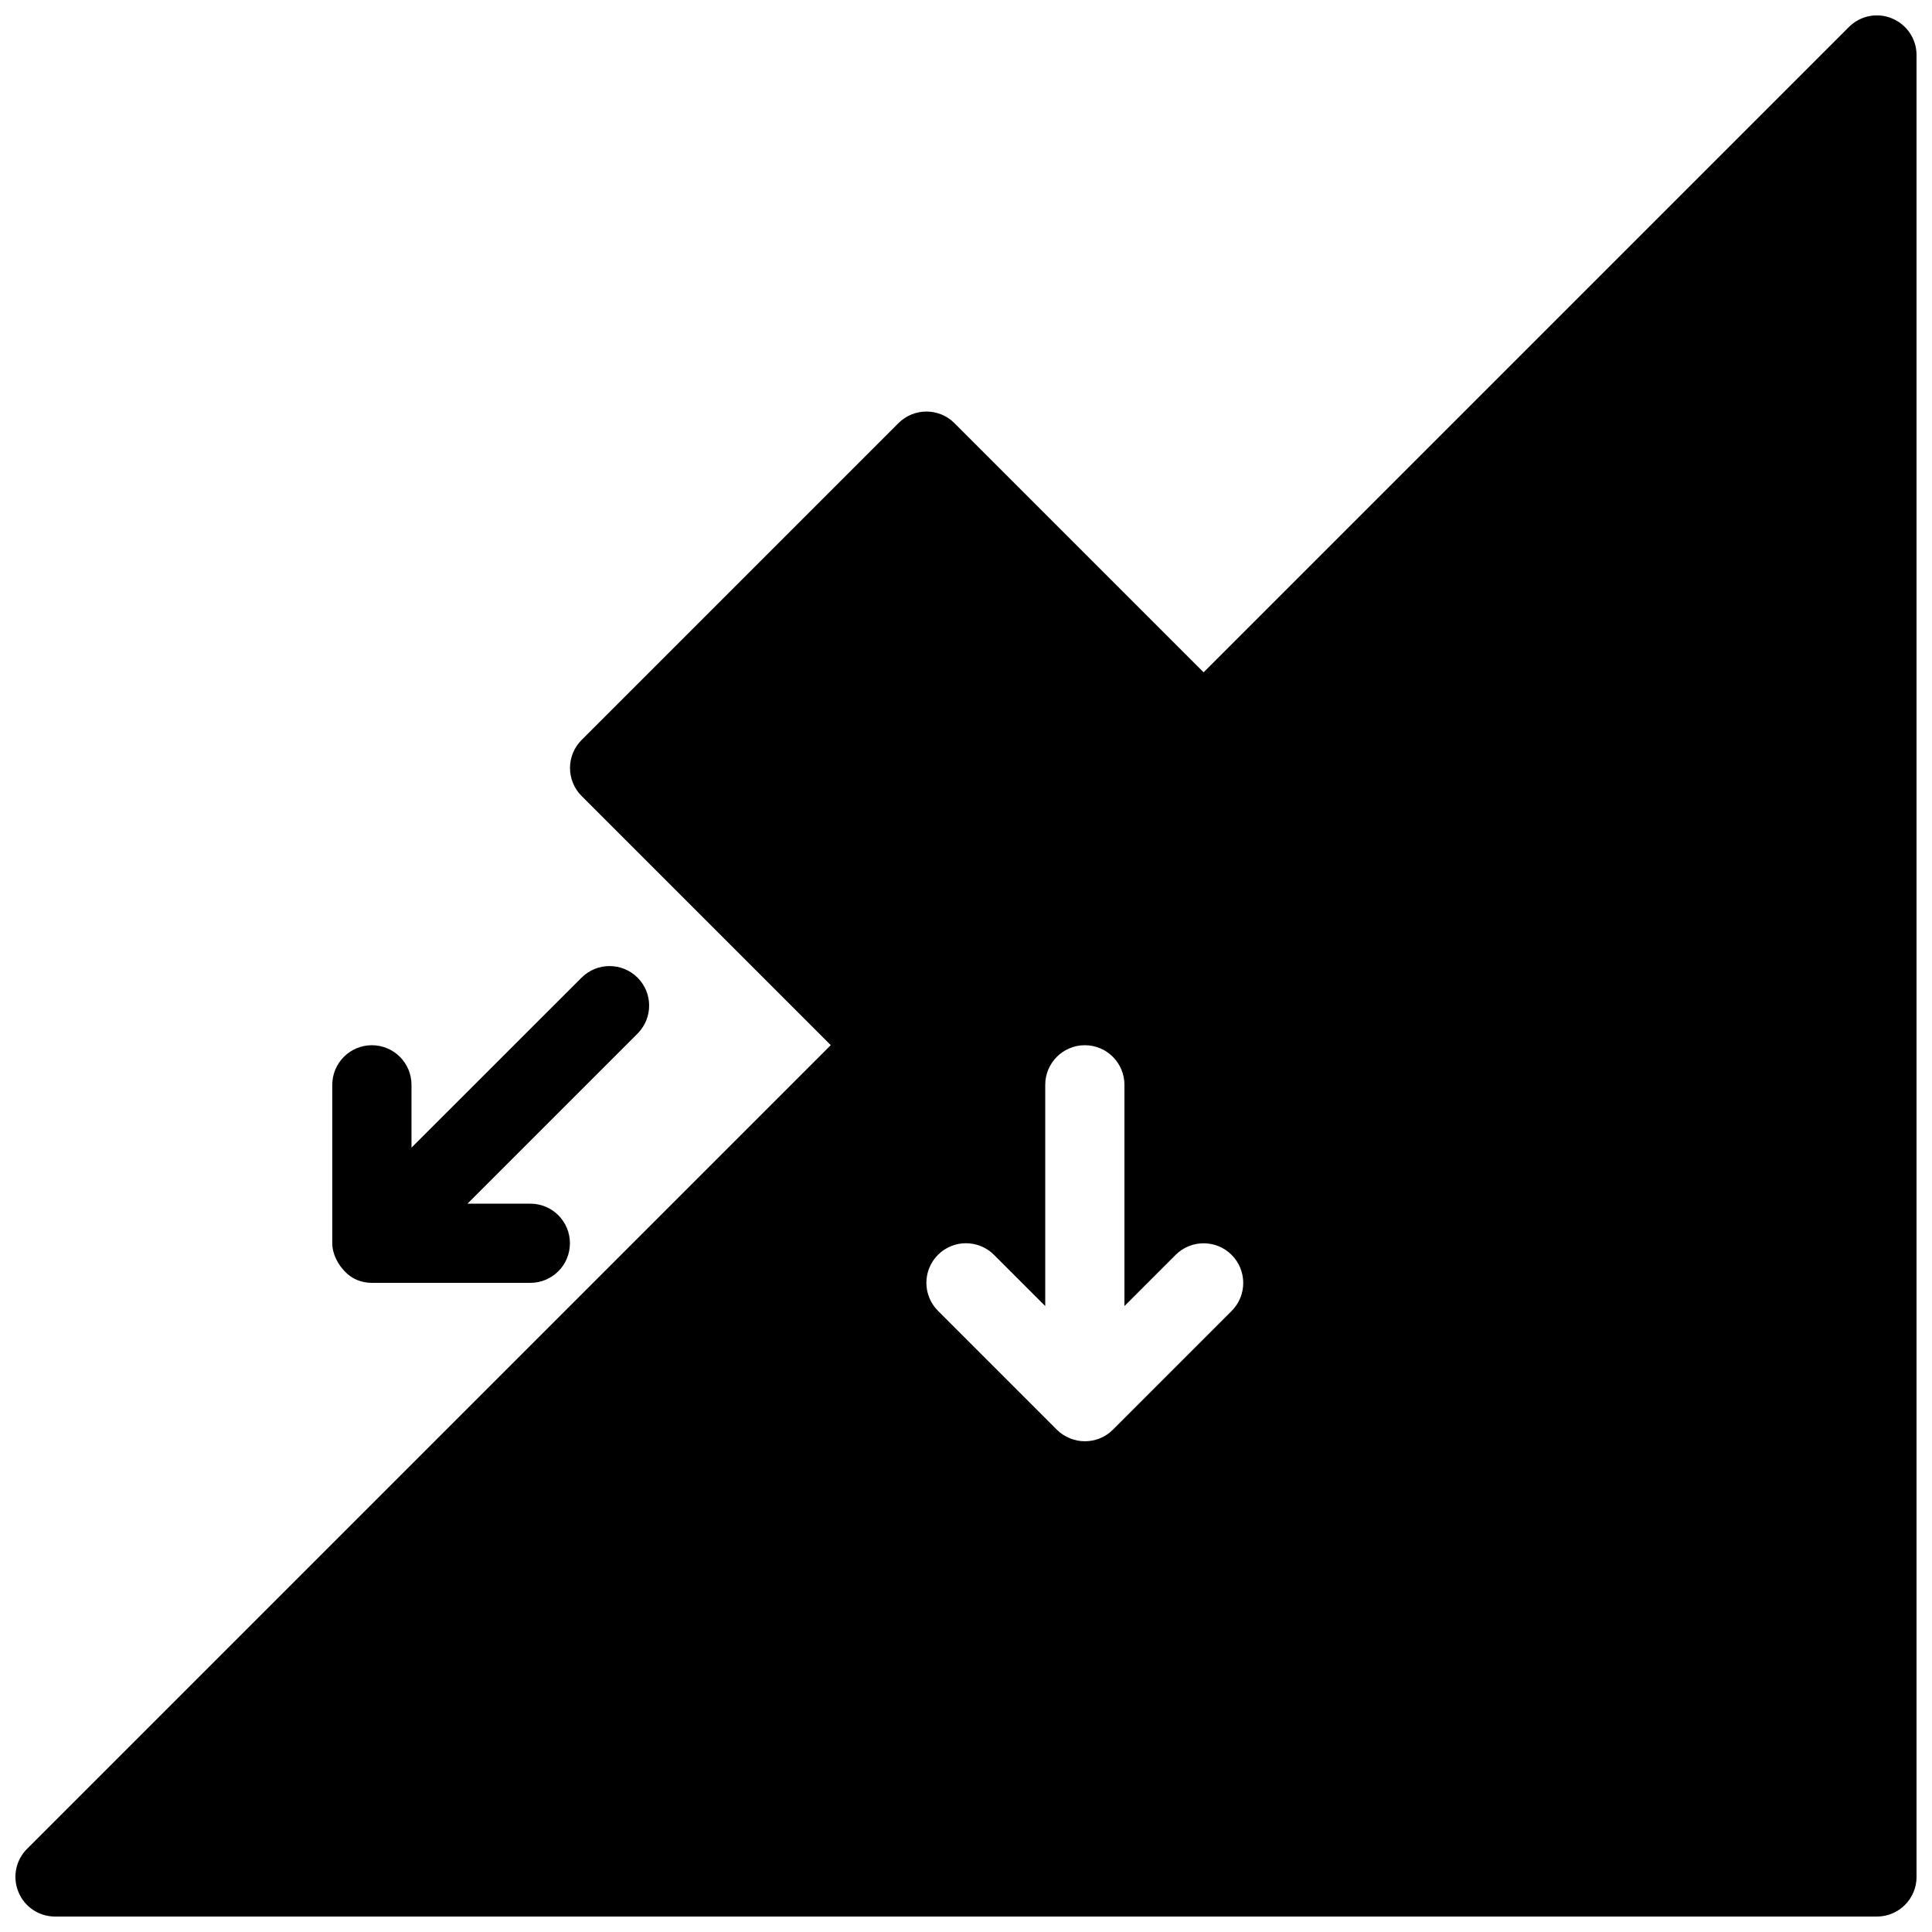
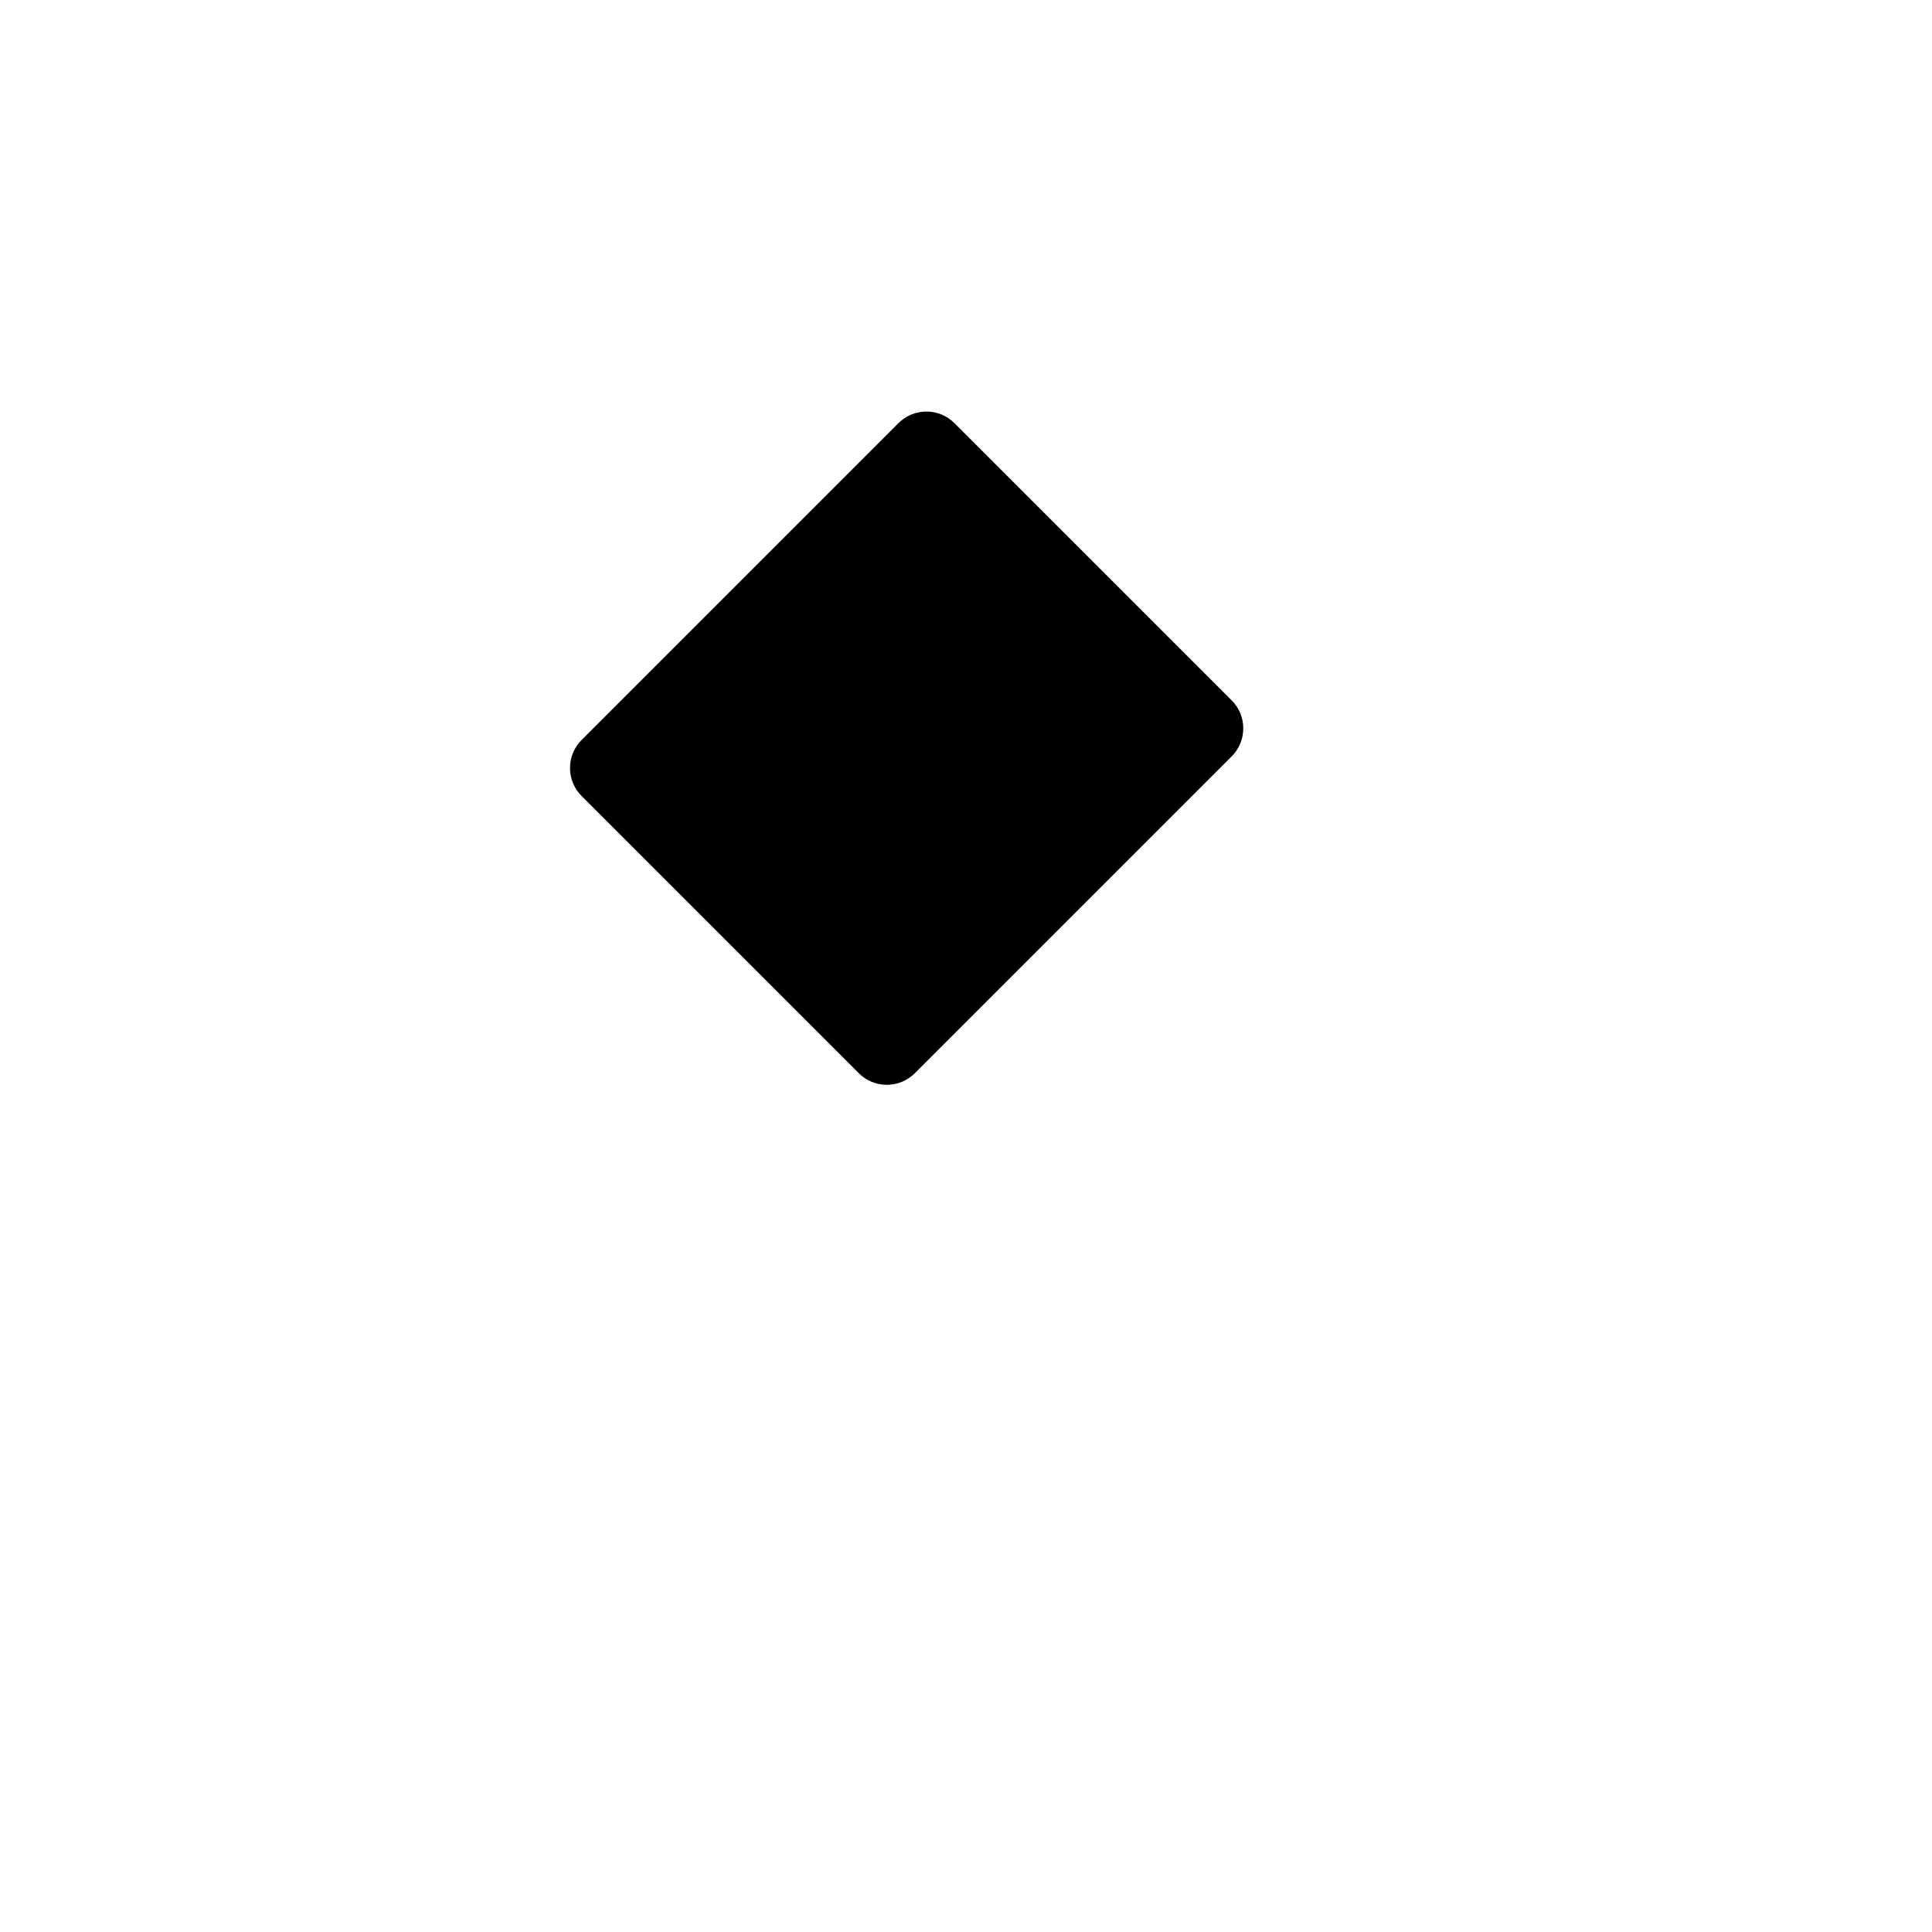
<svg xmlns="http://www.w3.org/2000/svg" width="800px" height="800px" version="1.1" viewBox="144 144 512 512">
  <defs>
    <clipPath id="a">
-       <path d="m148.09 148.09h503.81v503.81h-503.81z" />
-     </clipPath>
+       </clipPath>
  </defs>
  <path d="m470.41 329.61-73.473-73.473c-4.094-4.094-10.746-4.094-14.84 0l-83.969 83.969c-4.094 4.094-4.094 10.746 0 14.84l73.473 73.473c2.035 2.035 4.723 3.066 7.41 3.066s5.375-1.027 7.43-3.066l83.969-83.969c4.094-4.113 4.094-10.746 0-14.84z" />
-   <path d="m312.96 403.09c-4.094-4.094-10.746-4.094-14.84 0l-45.07 45.047v-16.645c0-5.797-4.703-10.496-10.496-10.496-5.793 0-10.496 4.699-10.496 10.496v41.984c0 1.93 0.672 3.652 1.574 5.207 0.23 0.379 0.441 0.691 0.715 1.051 1.113 1.449 2.457 2.707 4.176 3.422 0 0 0 0.02 0.02 0.02 1.305 0.543 2.668 0.793 4.012 0.793h41.984c5.793 0 10.496-4.68 10.496-10.492 0-5.816-4.703-10.496-10.496-10.496h-16.648l45.051-45.051c4.113-4.113 4.113-10.746 0.02-14.84z" />
  <g clip-path="url(#a)">
-     <path d="m645.42 148.89c-3.926-1.66-8.438-0.734-11.441 2.266l-482.82 482.82c-3 3-3.906 7.516-2.266 11.441 1.613 3.949 5.453 6.488 9.695 6.488h482.82c5.793 0 10.496-4.703 10.496-10.496v-482.82c0-4.242-2.559-8.062-6.484-9.699zm-175.01 342.51-31.488 31.488c-1.008 1.008-2.184 1.785-3.441 2.289-1.281 0.523-2.644 0.773-3.988 0.773-1.363 0-2.707-0.273-3.988-0.797h-0.043c-0.043-0.02-0.062-0.062-0.105-0.082-1.195-0.504-2.332-1.219-3.297-2.203l-31.488-31.488c-4.094-4.094-4.094-10.746 0-14.84s10.746-4.094 14.84 0l13.586 13.578v-58.629c0-5.793 4.703-10.496 10.496-10.496s10.496 4.703 10.496 10.496v58.629l13.562-13.562c4.094-4.094 10.746-4.094 14.84 0 4.09 4.094 4.113 10.73 0.02 14.844z" />
-   </g>
+     </g>
</svg>